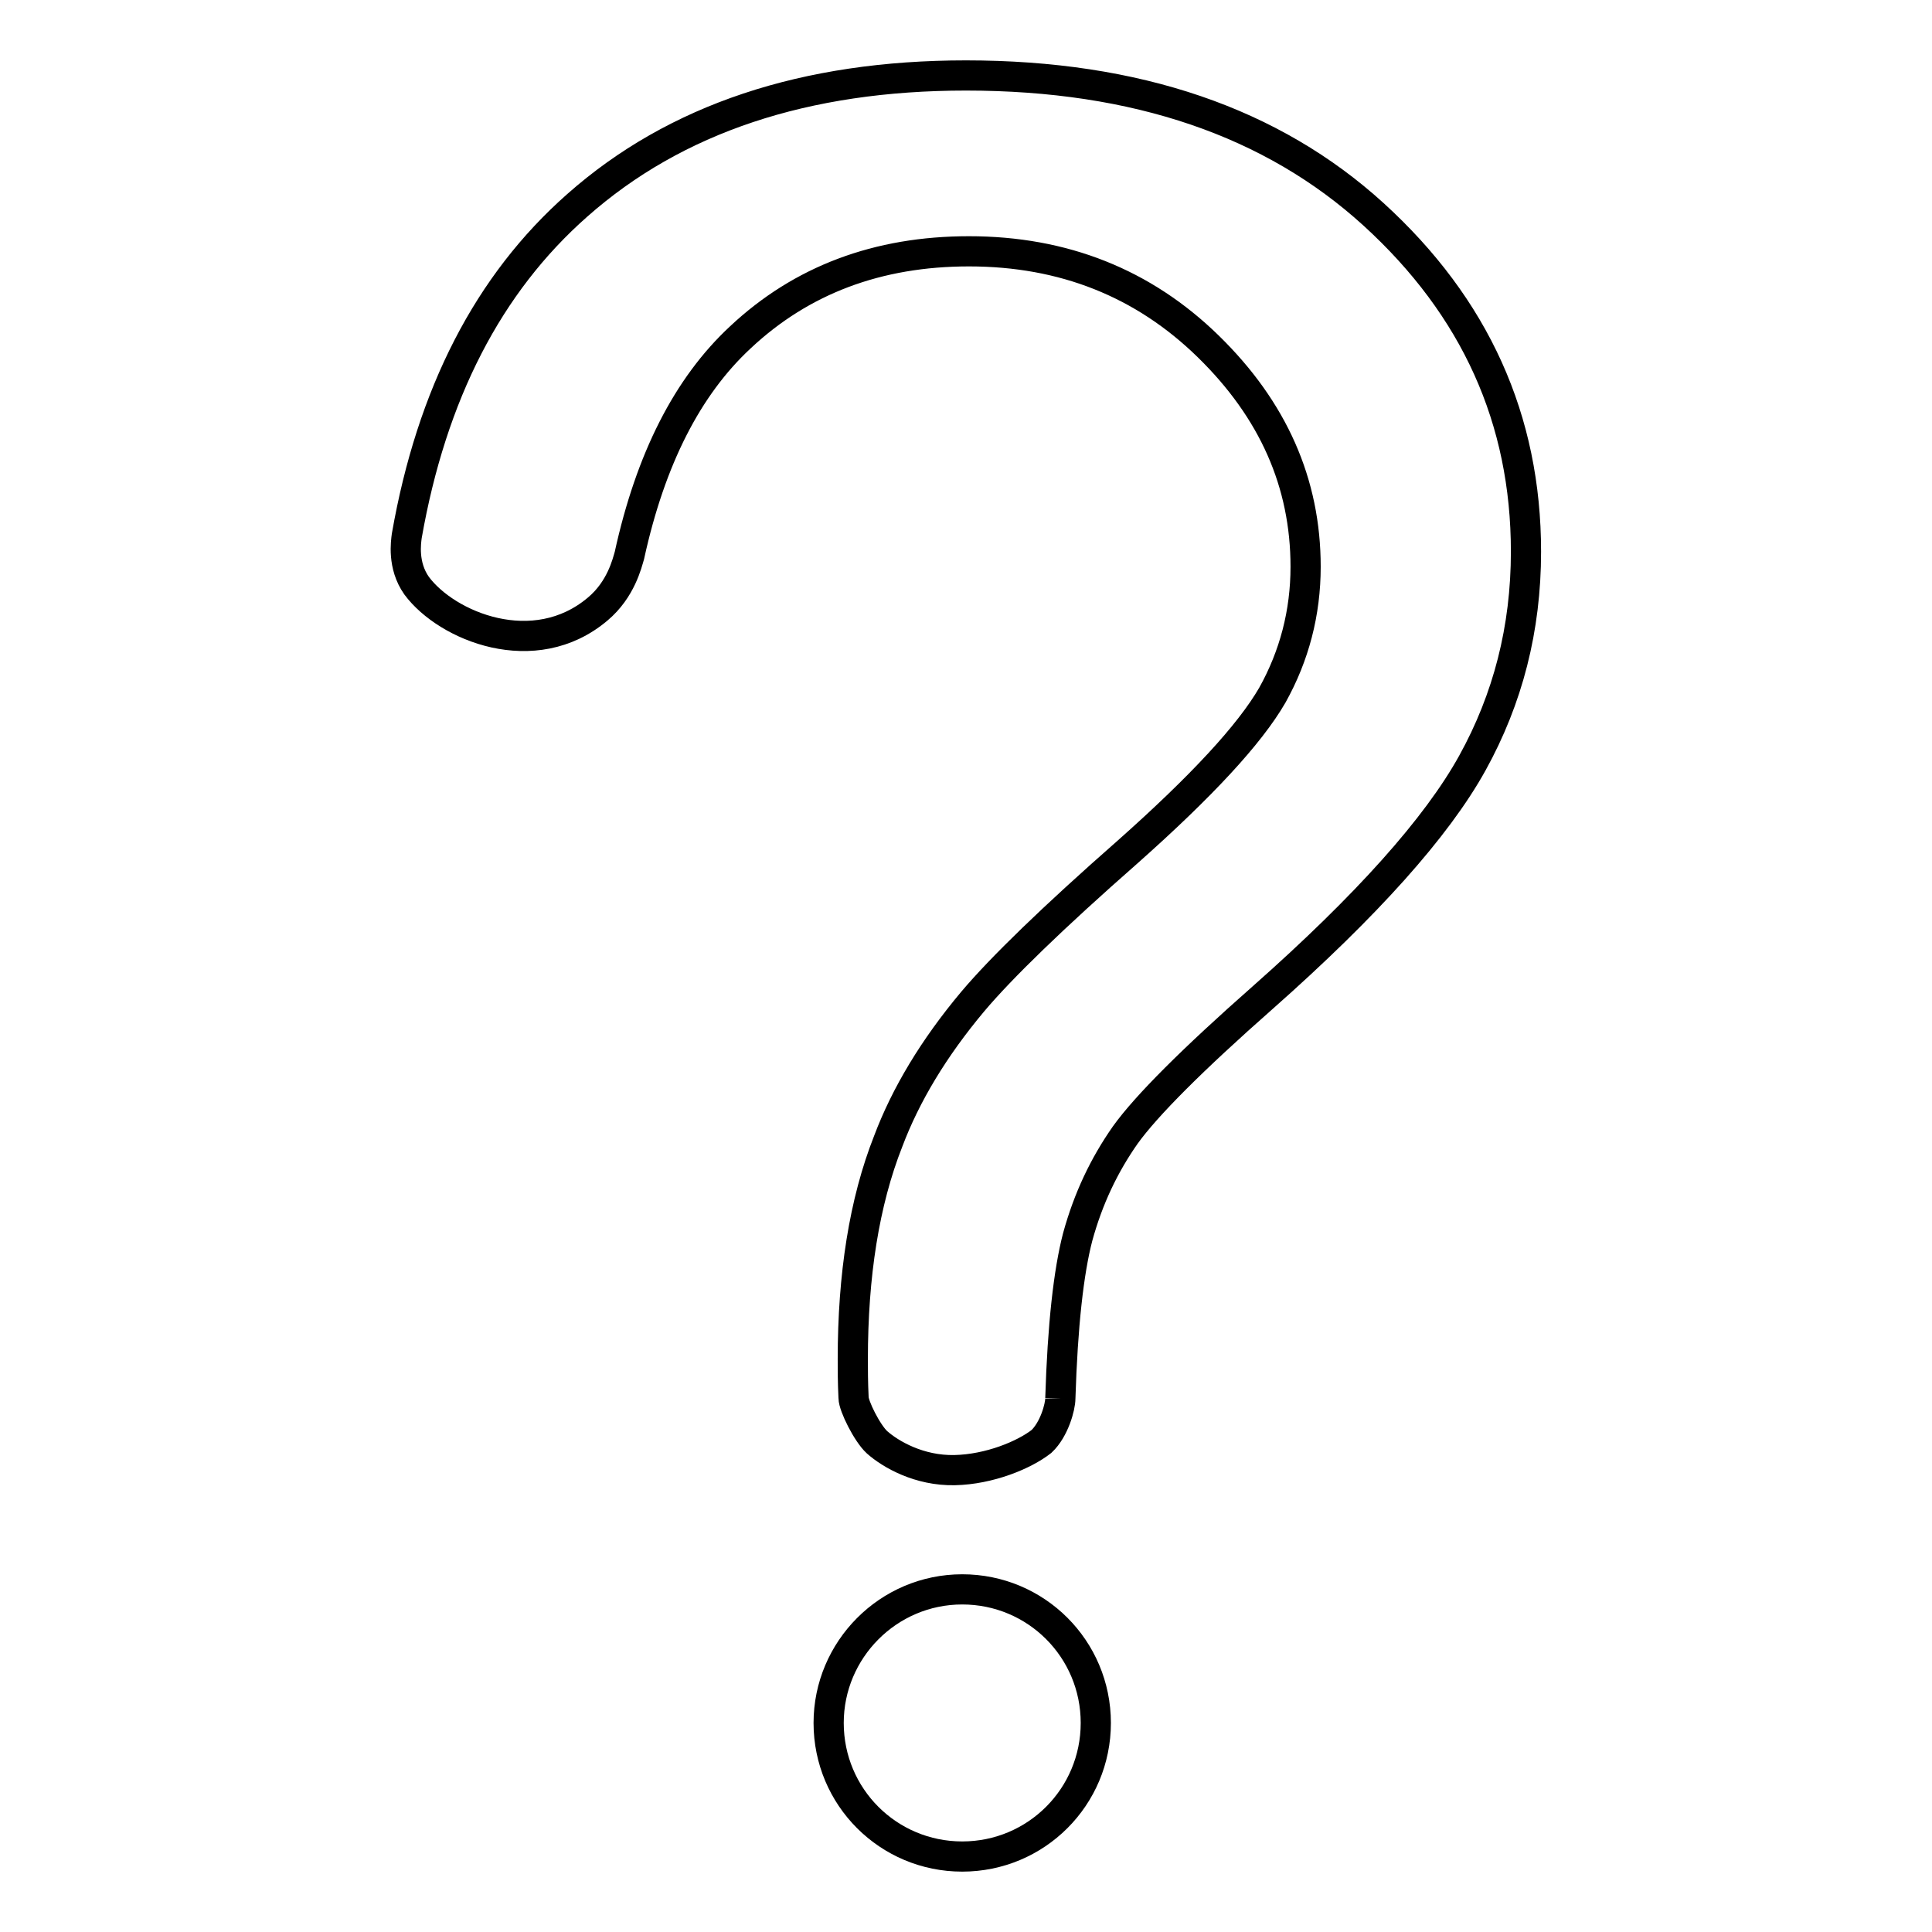
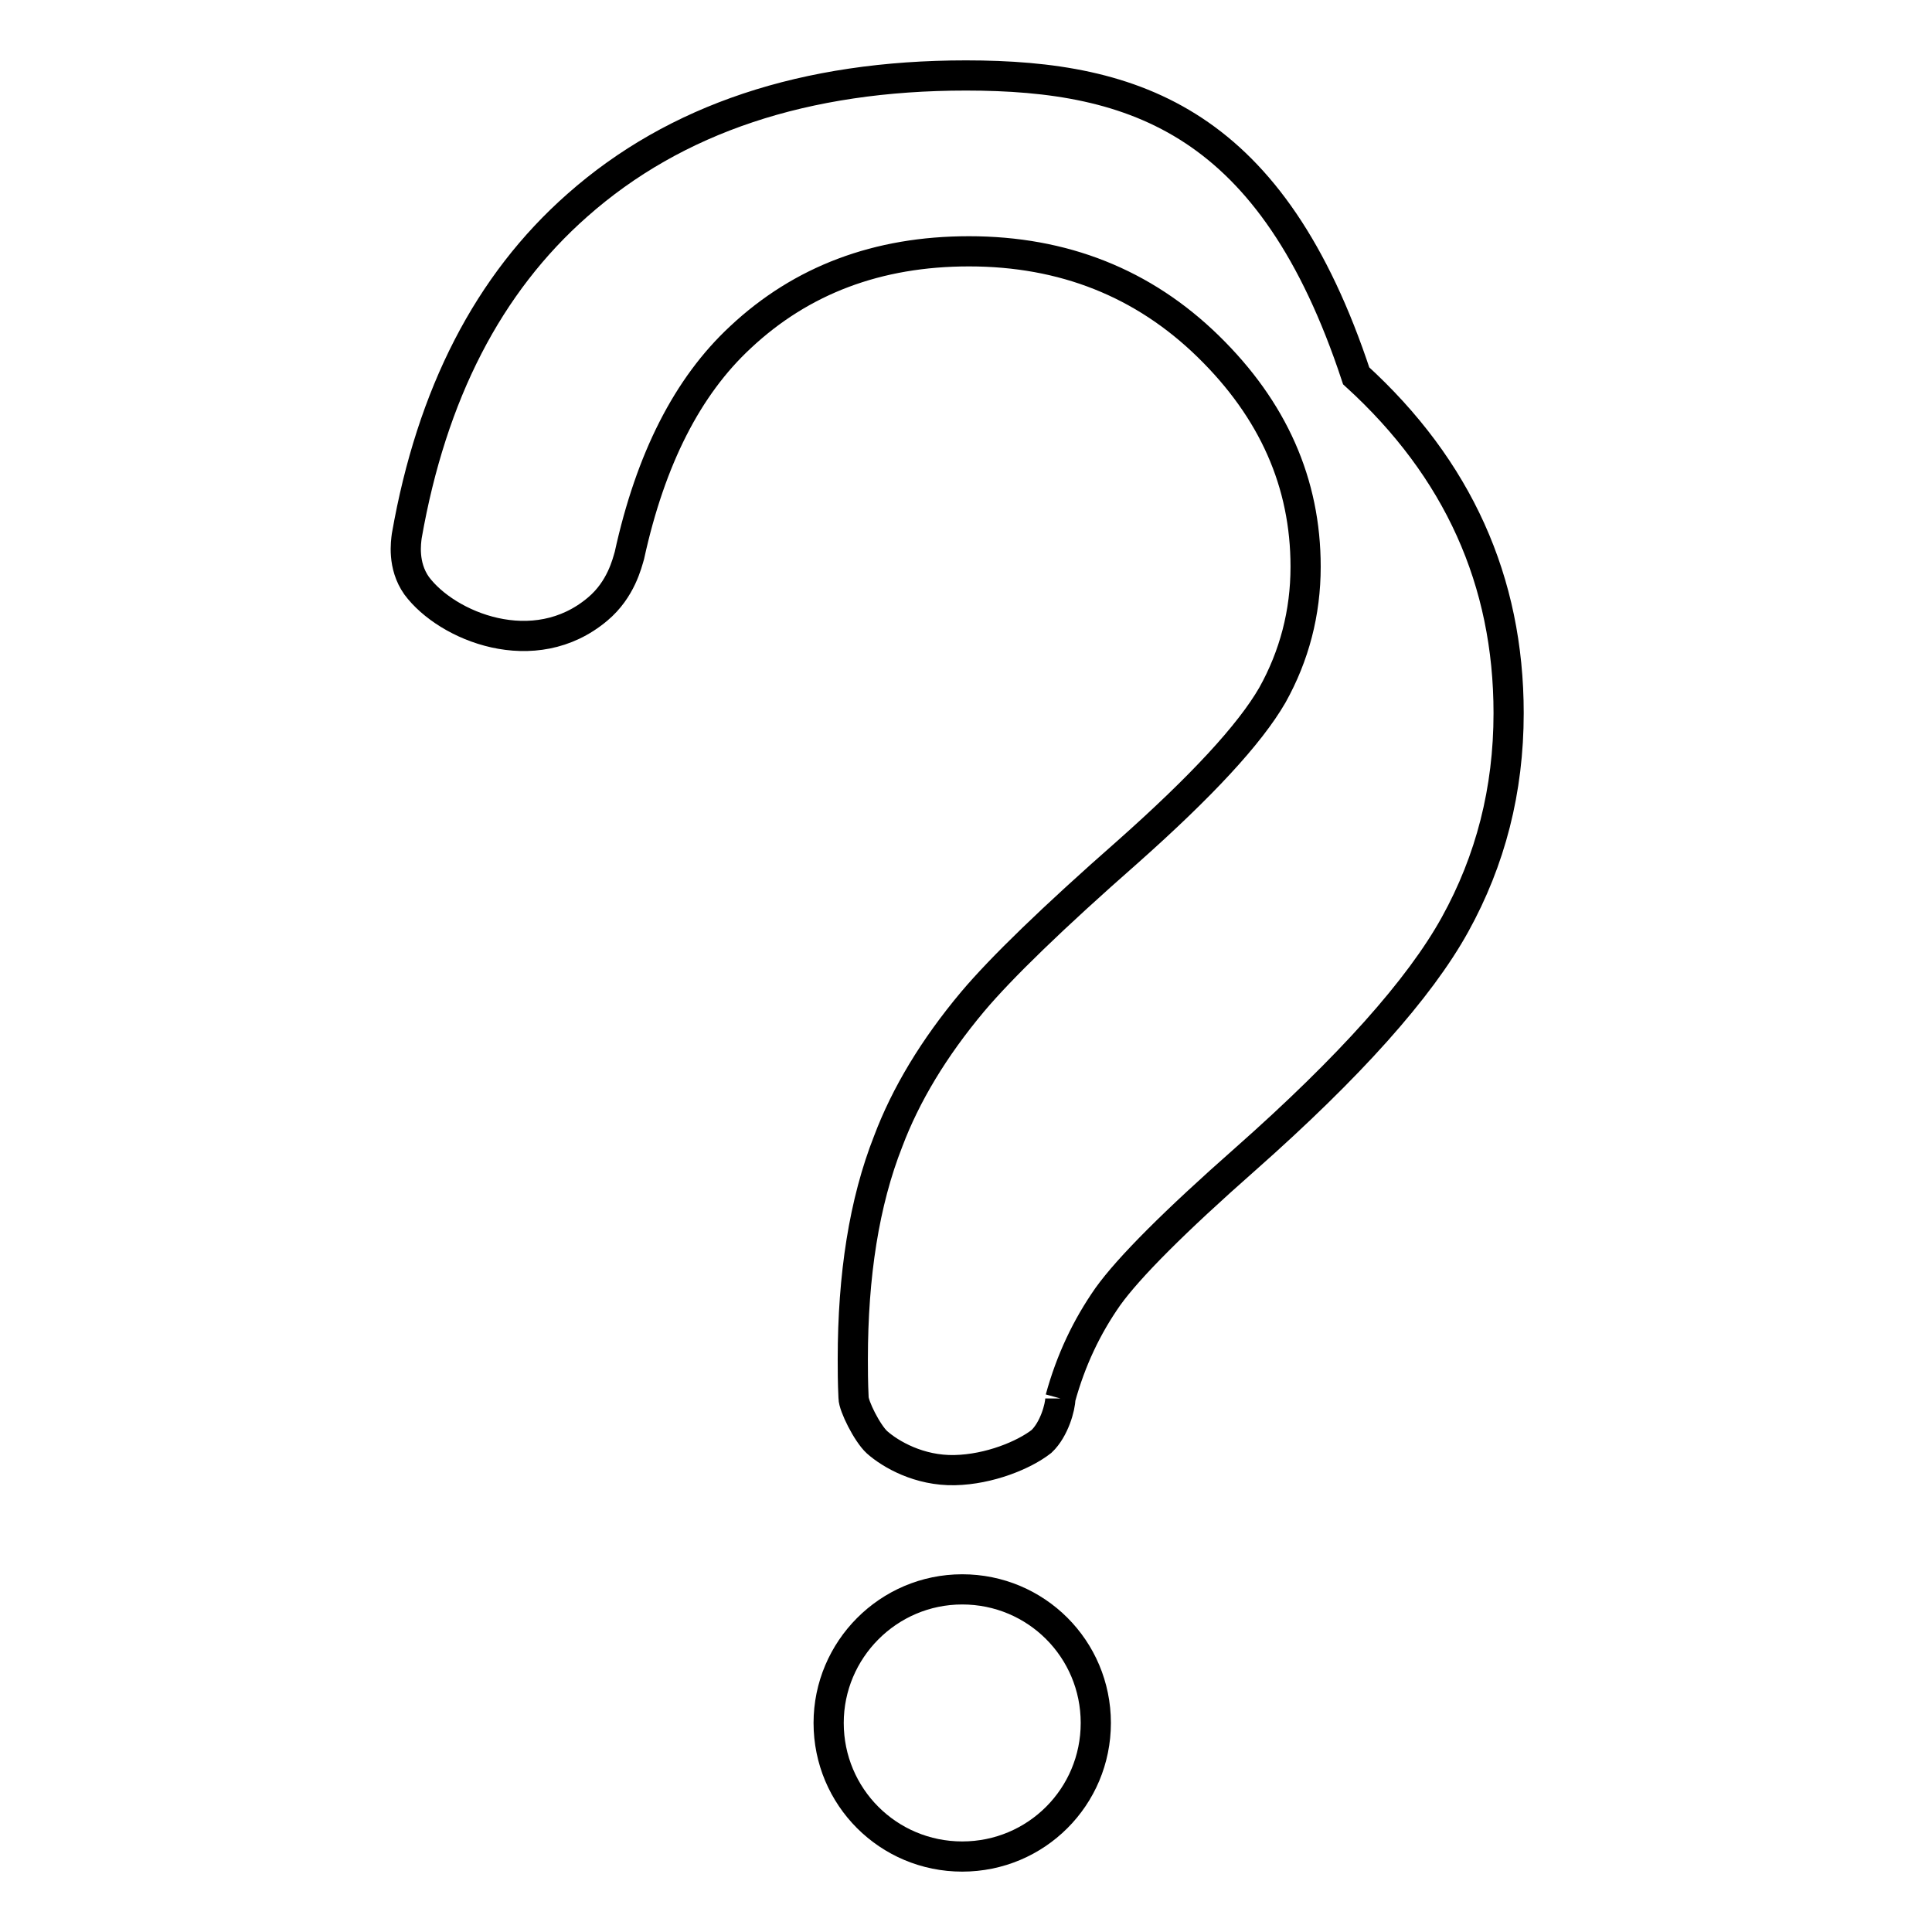
<svg xmlns="http://www.w3.org/2000/svg" version="1.1" x="0px" y="0px" viewBox="0 0 256 256" enable-background="new 0 0 256 256" xml:space="preserve">
  <g>
    <g>
-       <path stroke-width="4" fill-opacity="0" stroke="#000000" d="M140.5,185.3c0.3-9.7,1.1-16.8,2.3-21.4c1.4-5.1,3.5-9.5,6.3-13.5c2.8-3.9,8.9-10,18.2-18.2c13.8-12.2,23.1-22.6,27.8-31.1c4.7-8.5,7.1-17.8,7.1-28c0-17.5-6.7-32.4-20.2-44.7C168.6,16.2,150.6,10,128,10c-21.3,0-38.5,5.7-51.5,17.2c-11.8,10.4-19.3,25-22.6,43.8c-0.1,0.8-0.6,3.9,1.3,6.6c4,5.4,15.6,10.2,24,3.1c3.1-2.6,3.9-6.1,4.2-7.1c2.8-12.8,7.7-22.4,14.7-28.9c8.1-7.6,18.2-11.4,30.3-11.4c12.5,0,23.1,4.2,31.7,12.6c8.6,8.4,12.9,18.1,12.9,29.2c0,6.1-1.5,11.8-4.4,17c-3,5.2-9.4,12.1-19.2,20.8c-9.9,8.7-16.7,15.3-20.5,19.8c-5.2,6.2-8.9,12.4-11.2,18.5c-3.2,8.1-4.7,17.8-4.7,28.9c0,1.3,0,3,0.1,5.1c0,1.1,1.8,4.7,3.1,5.9c1.8,1.6,5.6,3.8,10.3,3.7c4.6-0.1,9.2-2,11.5-3.8C139.7,189.4,140.5,186.4,140.5,185.3 M109.8,228.3c0,9.8,7.9,17.7,17.7,17.7c9.8,0,17.7-7.9,17.7-17.7c0-9.8-7.9-17.7-17.7-17.7C117.7,210.6,109.8,218.6,109.8,228.3" />
+       <path stroke-width="4" fill-opacity="0" stroke="#000000" d="M140.5,185.3c1.4-5.1,3.5-9.5,6.3-13.5c2.8-3.9,8.9-10,18.2-18.2c13.8-12.2,23.1-22.6,27.8-31.1c4.7-8.5,7.1-17.8,7.1-28c0-17.5-6.7-32.4-20.2-44.7C168.6,16.2,150.6,10,128,10c-21.3,0-38.5,5.7-51.5,17.2c-11.8,10.4-19.3,25-22.6,43.8c-0.1,0.8-0.6,3.9,1.3,6.6c4,5.4,15.6,10.2,24,3.1c3.1-2.6,3.9-6.1,4.2-7.1c2.8-12.8,7.7-22.4,14.7-28.9c8.1-7.6,18.2-11.4,30.3-11.4c12.5,0,23.1,4.2,31.7,12.6c8.6,8.4,12.9,18.1,12.9,29.2c0,6.1-1.5,11.8-4.4,17c-3,5.2-9.4,12.1-19.2,20.8c-9.9,8.7-16.7,15.3-20.5,19.8c-5.2,6.2-8.9,12.4-11.2,18.5c-3.2,8.1-4.7,17.8-4.7,28.9c0,1.3,0,3,0.1,5.1c0,1.1,1.8,4.7,3.1,5.9c1.8,1.6,5.6,3.8,10.3,3.7c4.6-0.1,9.2-2,11.5-3.8C139.7,189.4,140.5,186.4,140.5,185.3 M109.8,228.3c0,9.8,7.9,17.7,17.7,17.7c9.8,0,17.7-7.9,17.7-17.7c0-9.8-7.9-17.7-17.7-17.7C117.7,210.6,109.8,218.6,109.8,228.3" />
    </g>
  </g>
</svg>